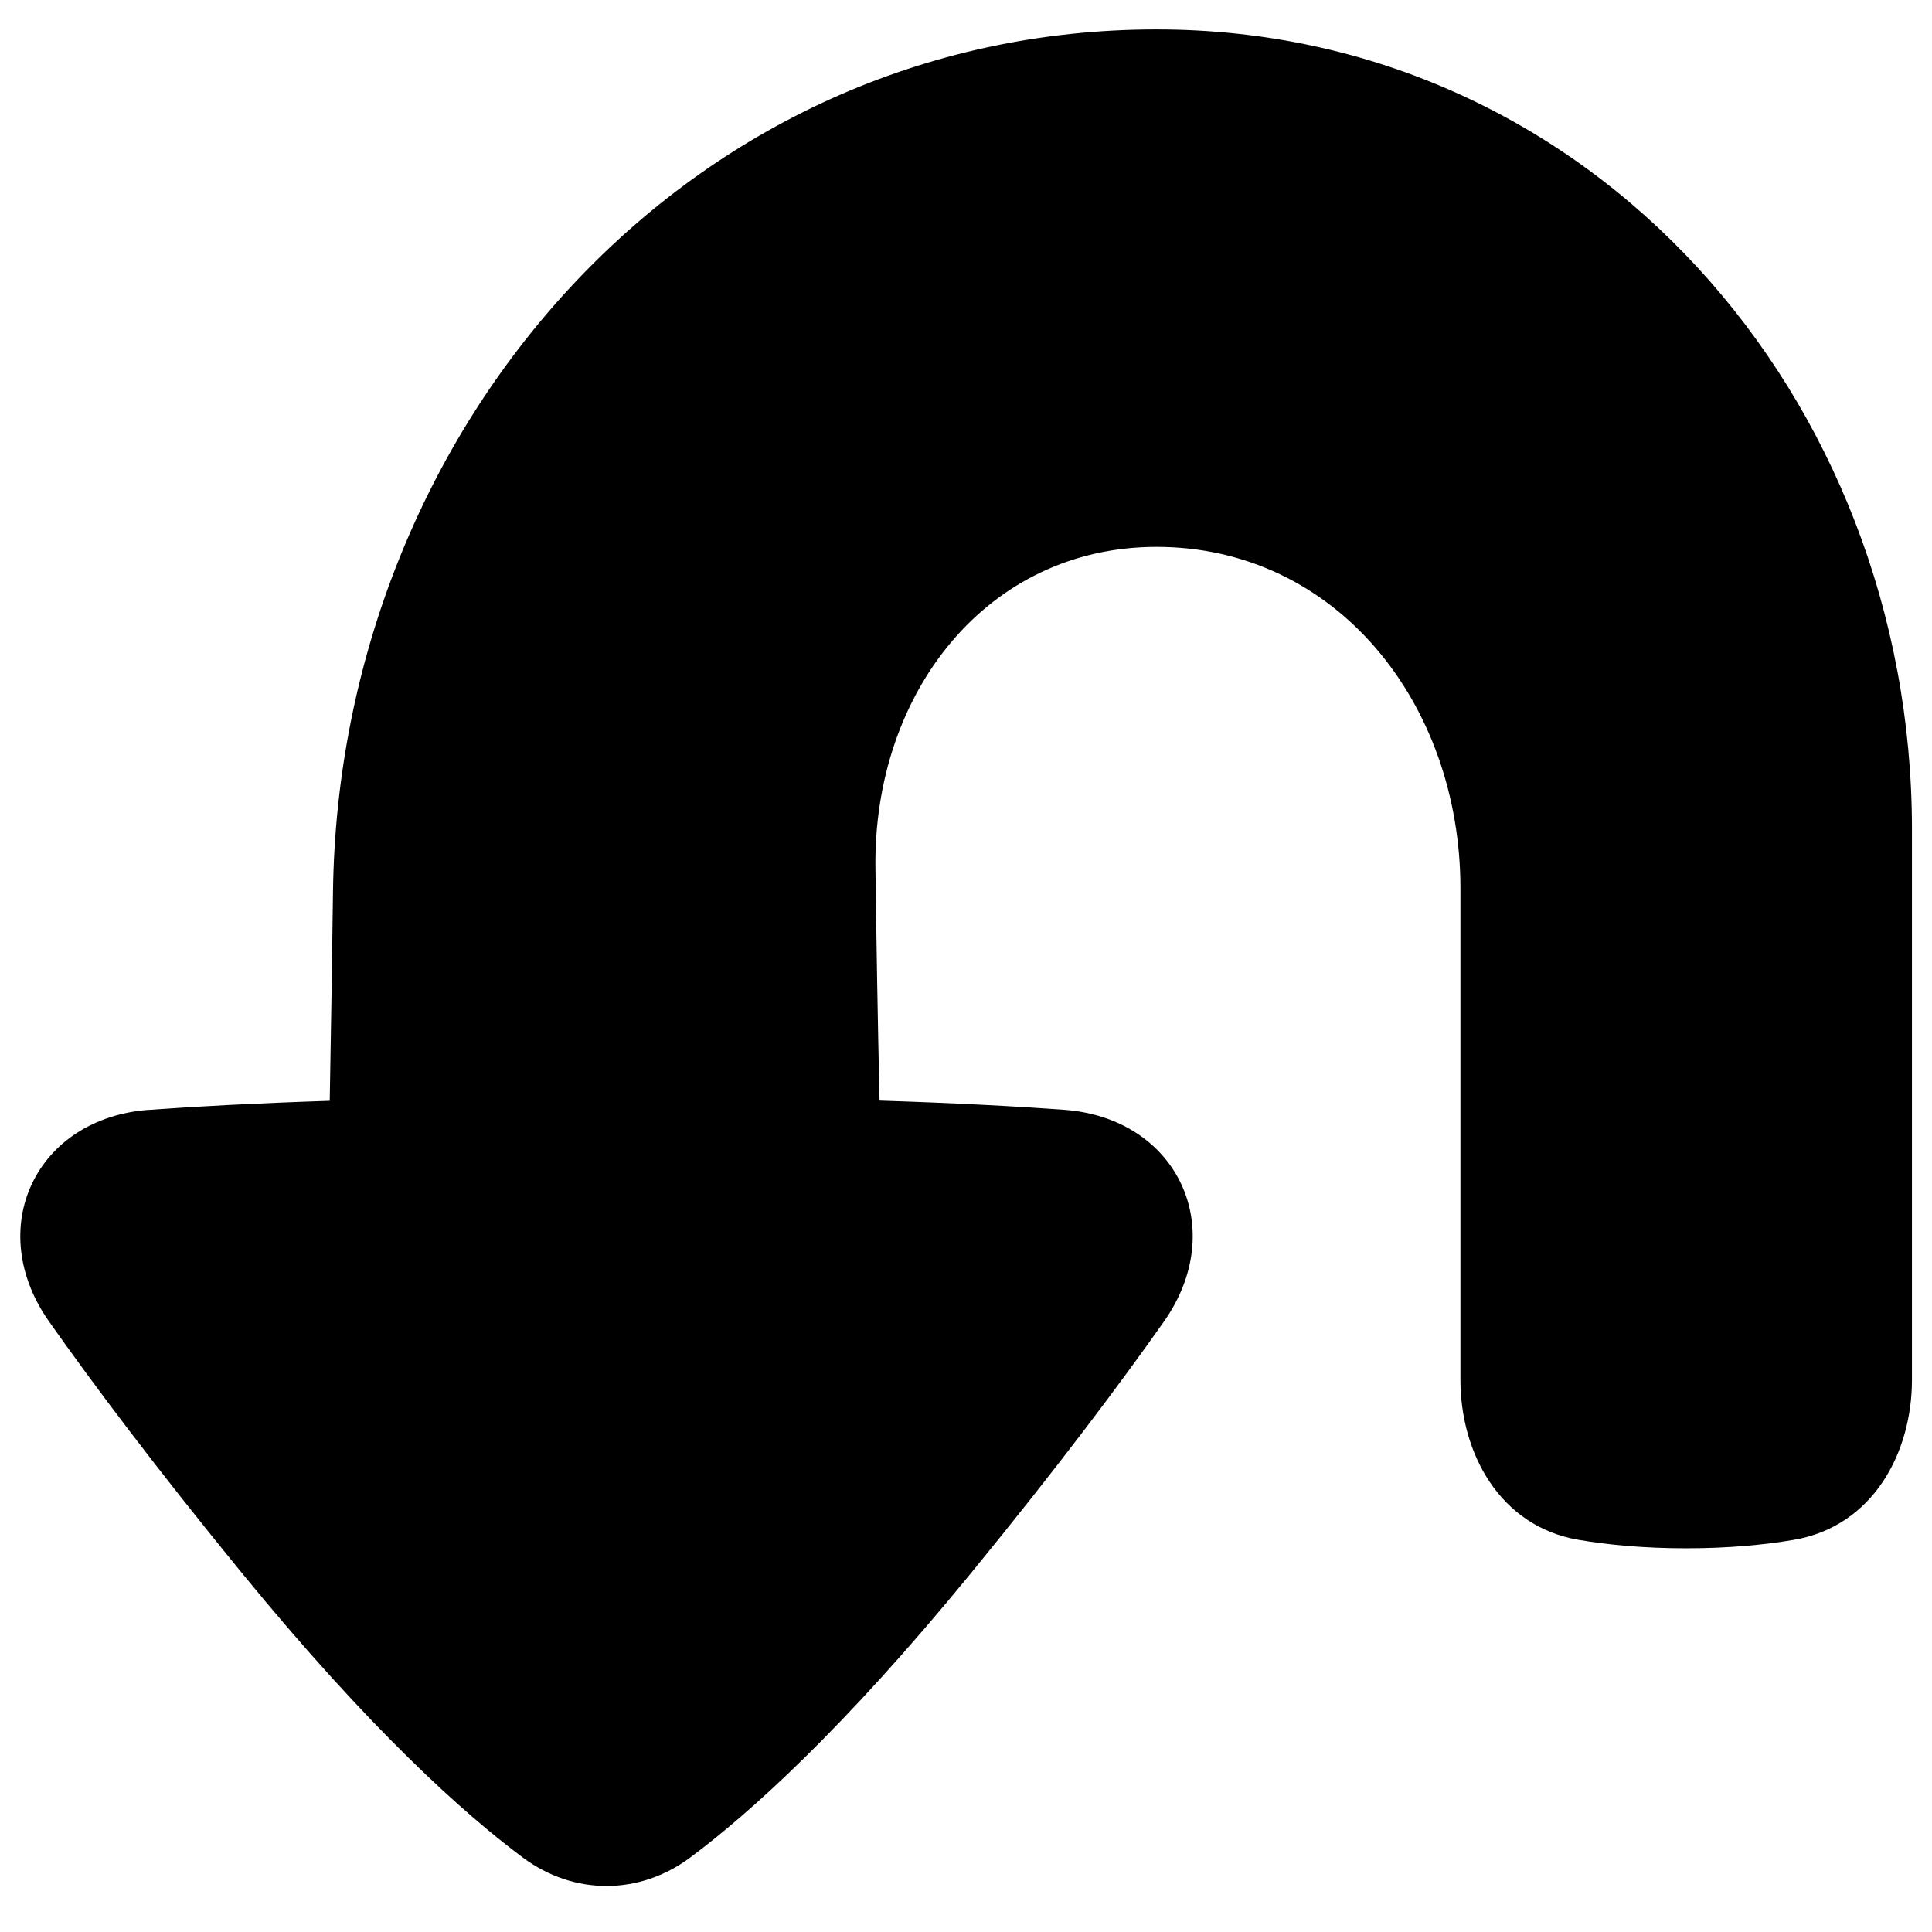
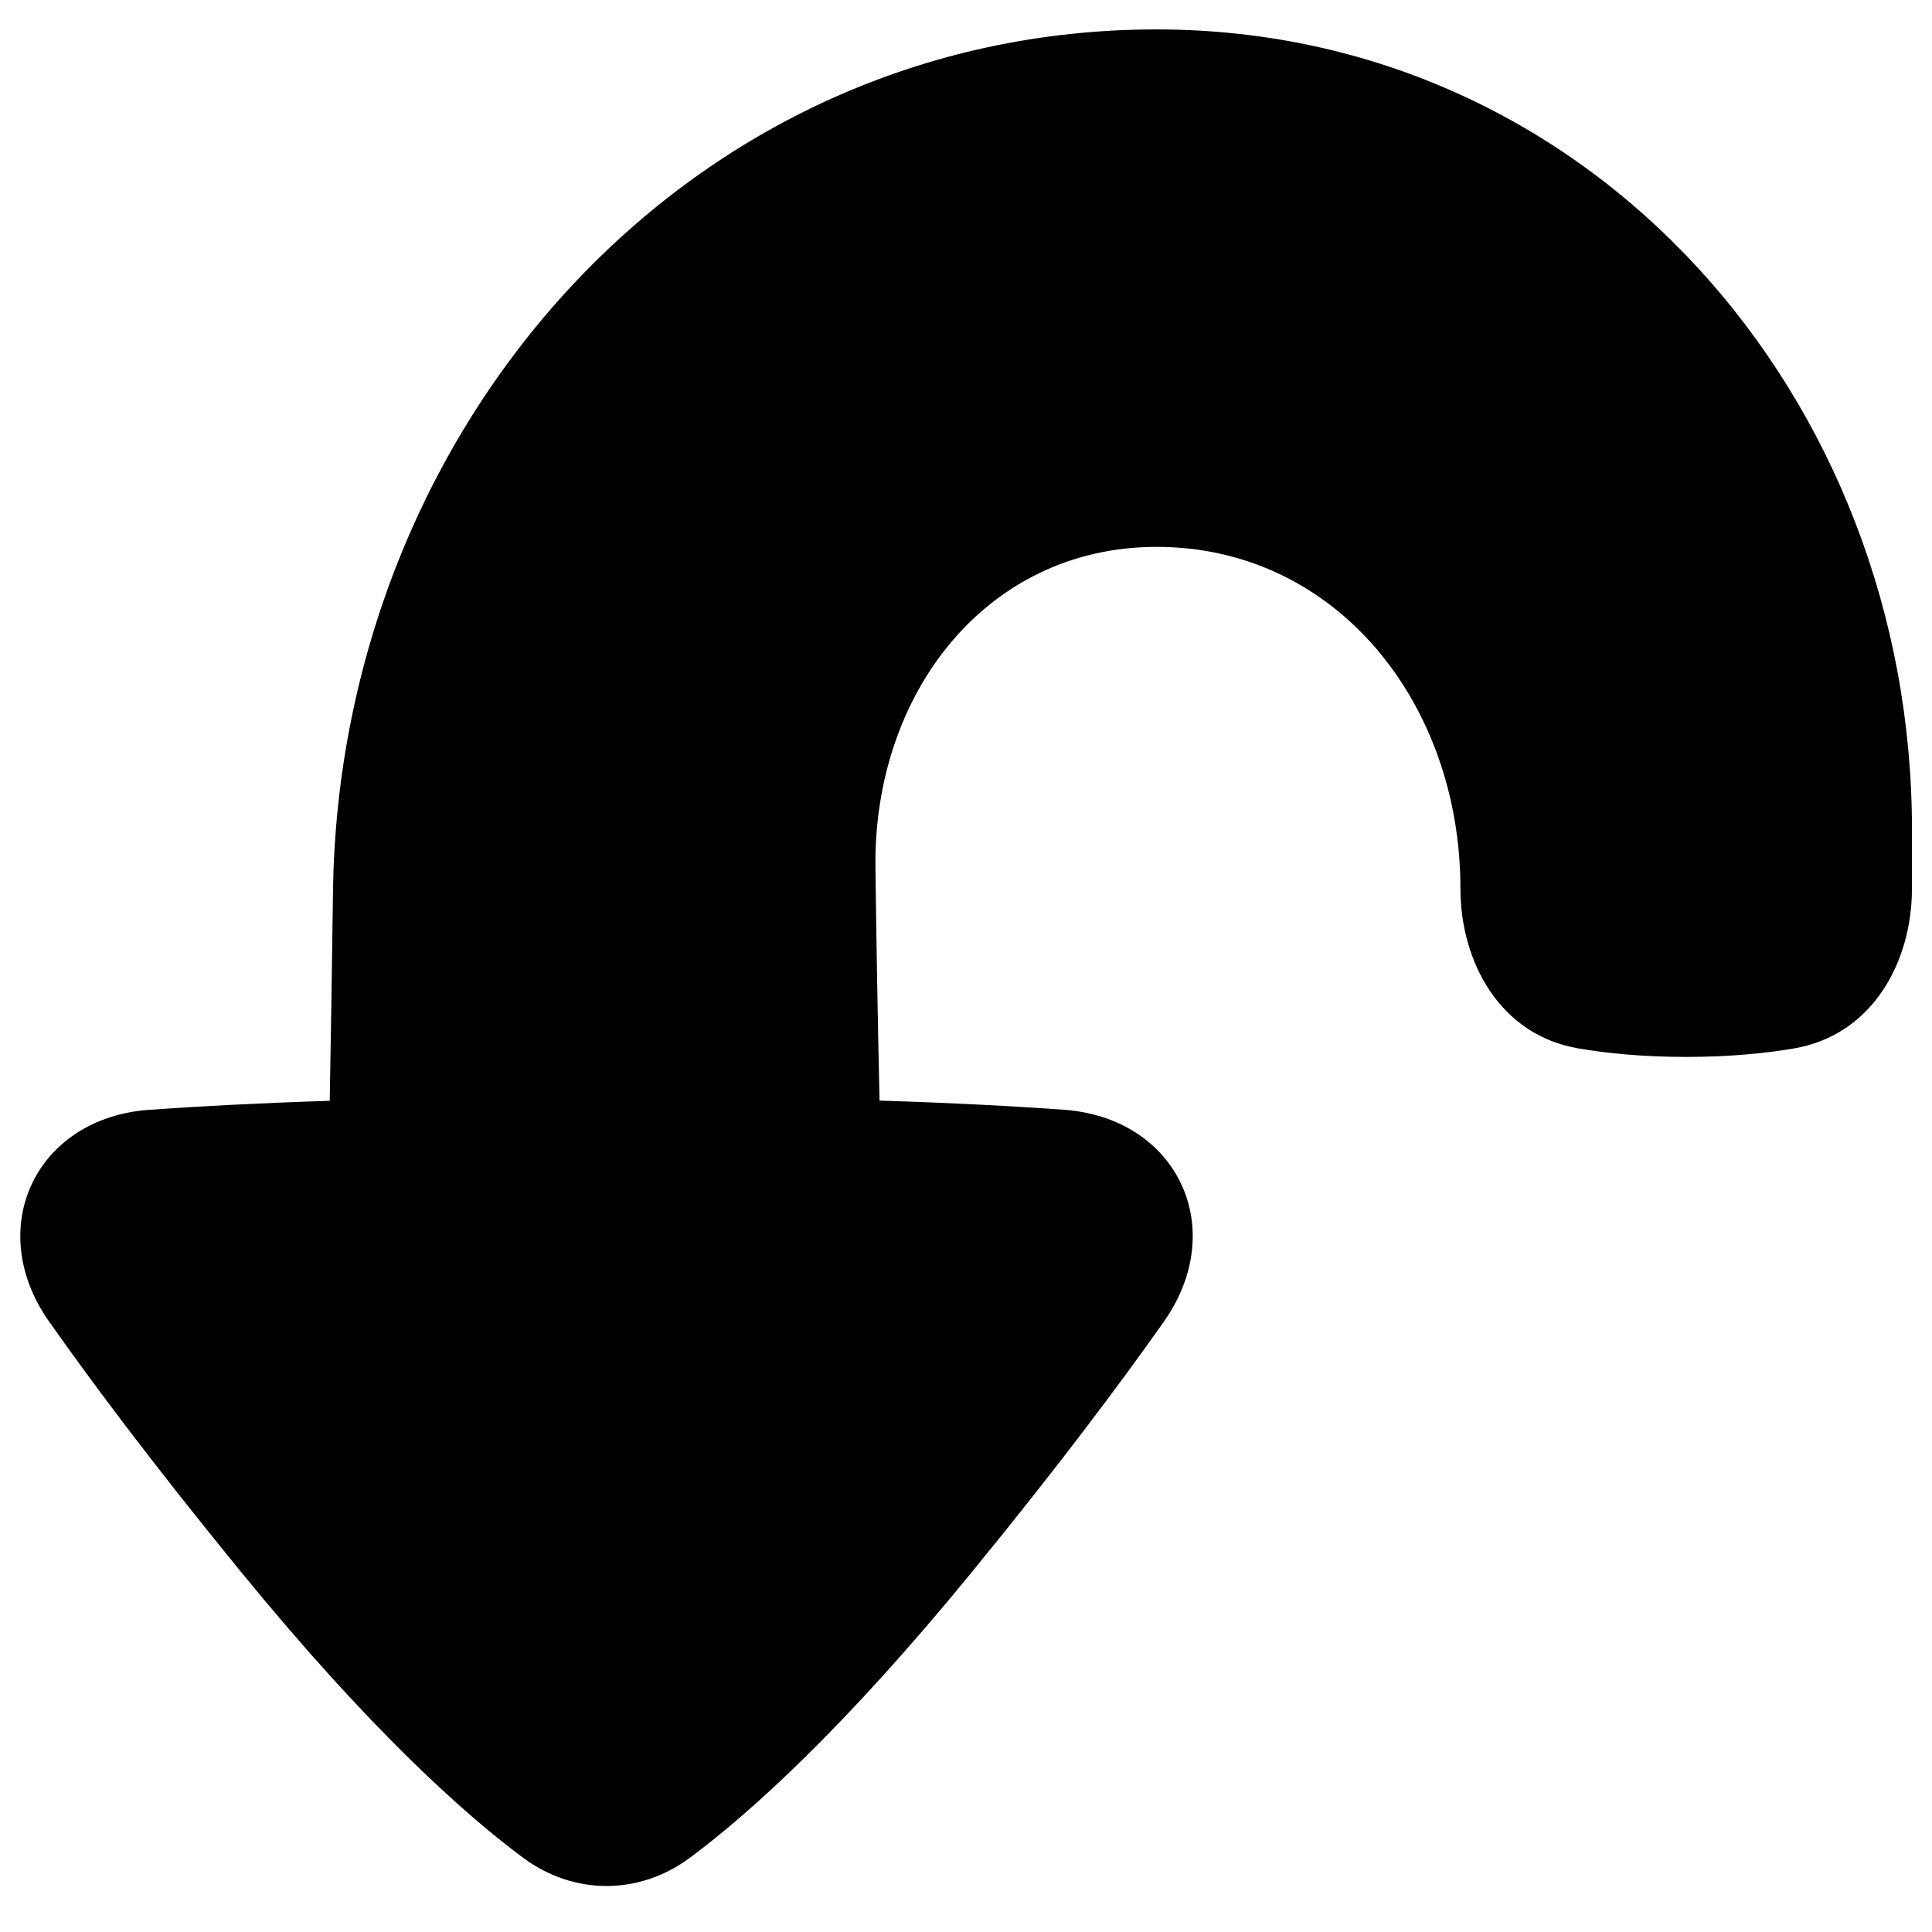
<svg xmlns="http://www.w3.org/2000/svg" fill="none" viewBox="0 0 48 48" id="Arrow-Turn-Down-Large--Streamline-Plump">
  <desc>
    Arrow Turn Down Large Streamline Icon: https://streamlinehq.com
  </desc>
  <g id="arrow-turn-down-large--arrow-bend-curve-change-direction-return-down-large-head">
-     <path id="Union" fill="#000000" d="M3.702 27.573c-1.374 0.099 -2.424 0.811 -2.91 1.841 -0.485 1.03 -0.366 2.295 0.427 3.419 1.105 1.569 2.652 3.631 4.783 6.238 3.184 3.895 5.513 5.981 6.987 7.079 1.266 0.943 2.893 0.943 4.159 -0 1.474 -1.098 3.802 -3.185 6.987 -7.079 2.132 -2.607 3.679 -4.67 4.784 -6.239 0.792 -1.125 0.911 -2.389 0.426 -3.419 -0.485 -1.03 -1.536 -1.742 -2.909 -1.841 -1.216 -0.088 -2.725 -0.169 -4.584 -0.228 -0.046 -2.022 -0.079 -3.995 -0.102 -5.778 -0.057 -4.358 2.775 -7.979 6.985 -7.979 4.461 0 7.549 3.882 7.549 8.488v12.208c0 1.811 0.97 3.639 2.936 3.974 0.73 0.124 1.617 0.21 2.673 0.21 1.056 0 1.943 -0.086 2.673 -0.21 1.967 -0.335 2.936 -2.163 2.936 -3.974V20.601C47.501 9.869 39.543 0.731 28.734 0.731 17.098 0.731 8.423 10.6 8.273 22.157c-0.023 1.762 -0.05 3.513 -0.081 5.192 -1.816 0.059 -3.294 0.138 -4.49 0.225Z" stroke-width="1" />
+     <path id="Union" fill="#000000" d="M3.702 27.573c-1.374 0.099 -2.424 0.811 -2.91 1.841 -0.485 1.03 -0.366 2.295 0.427 3.419 1.105 1.569 2.652 3.631 4.783 6.238 3.184 3.895 5.513 5.981 6.987 7.079 1.266 0.943 2.893 0.943 4.159 -0 1.474 -1.098 3.802 -3.185 6.987 -7.079 2.132 -2.607 3.679 -4.67 4.784 -6.239 0.792 -1.125 0.911 -2.389 0.426 -3.419 -0.485 -1.03 -1.536 -1.742 -2.909 -1.841 -1.216 -0.088 -2.725 -0.169 -4.584 -0.228 -0.046 -2.022 -0.079 -3.995 -0.102 -5.778 -0.057 -4.358 2.775 -7.979 6.985 -7.979 4.461 0 7.549 3.882 7.549 8.488c0 1.811 0.97 3.639 2.936 3.974 0.73 0.124 1.617 0.21 2.673 0.21 1.056 0 1.943 -0.086 2.673 -0.21 1.967 -0.335 2.936 -2.163 2.936 -3.974V20.601C47.501 9.869 39.543 0.731 28.734 0.731 17.098 0.731 8.423 10.6 8.273 22.157c-0.023 1.762 -0.05 3.513 -0.081 5.192 -1.816 0.059 -3.294 0.138 -4.49 0.225Z" stroke-width="1" />
  </g>
</svg>